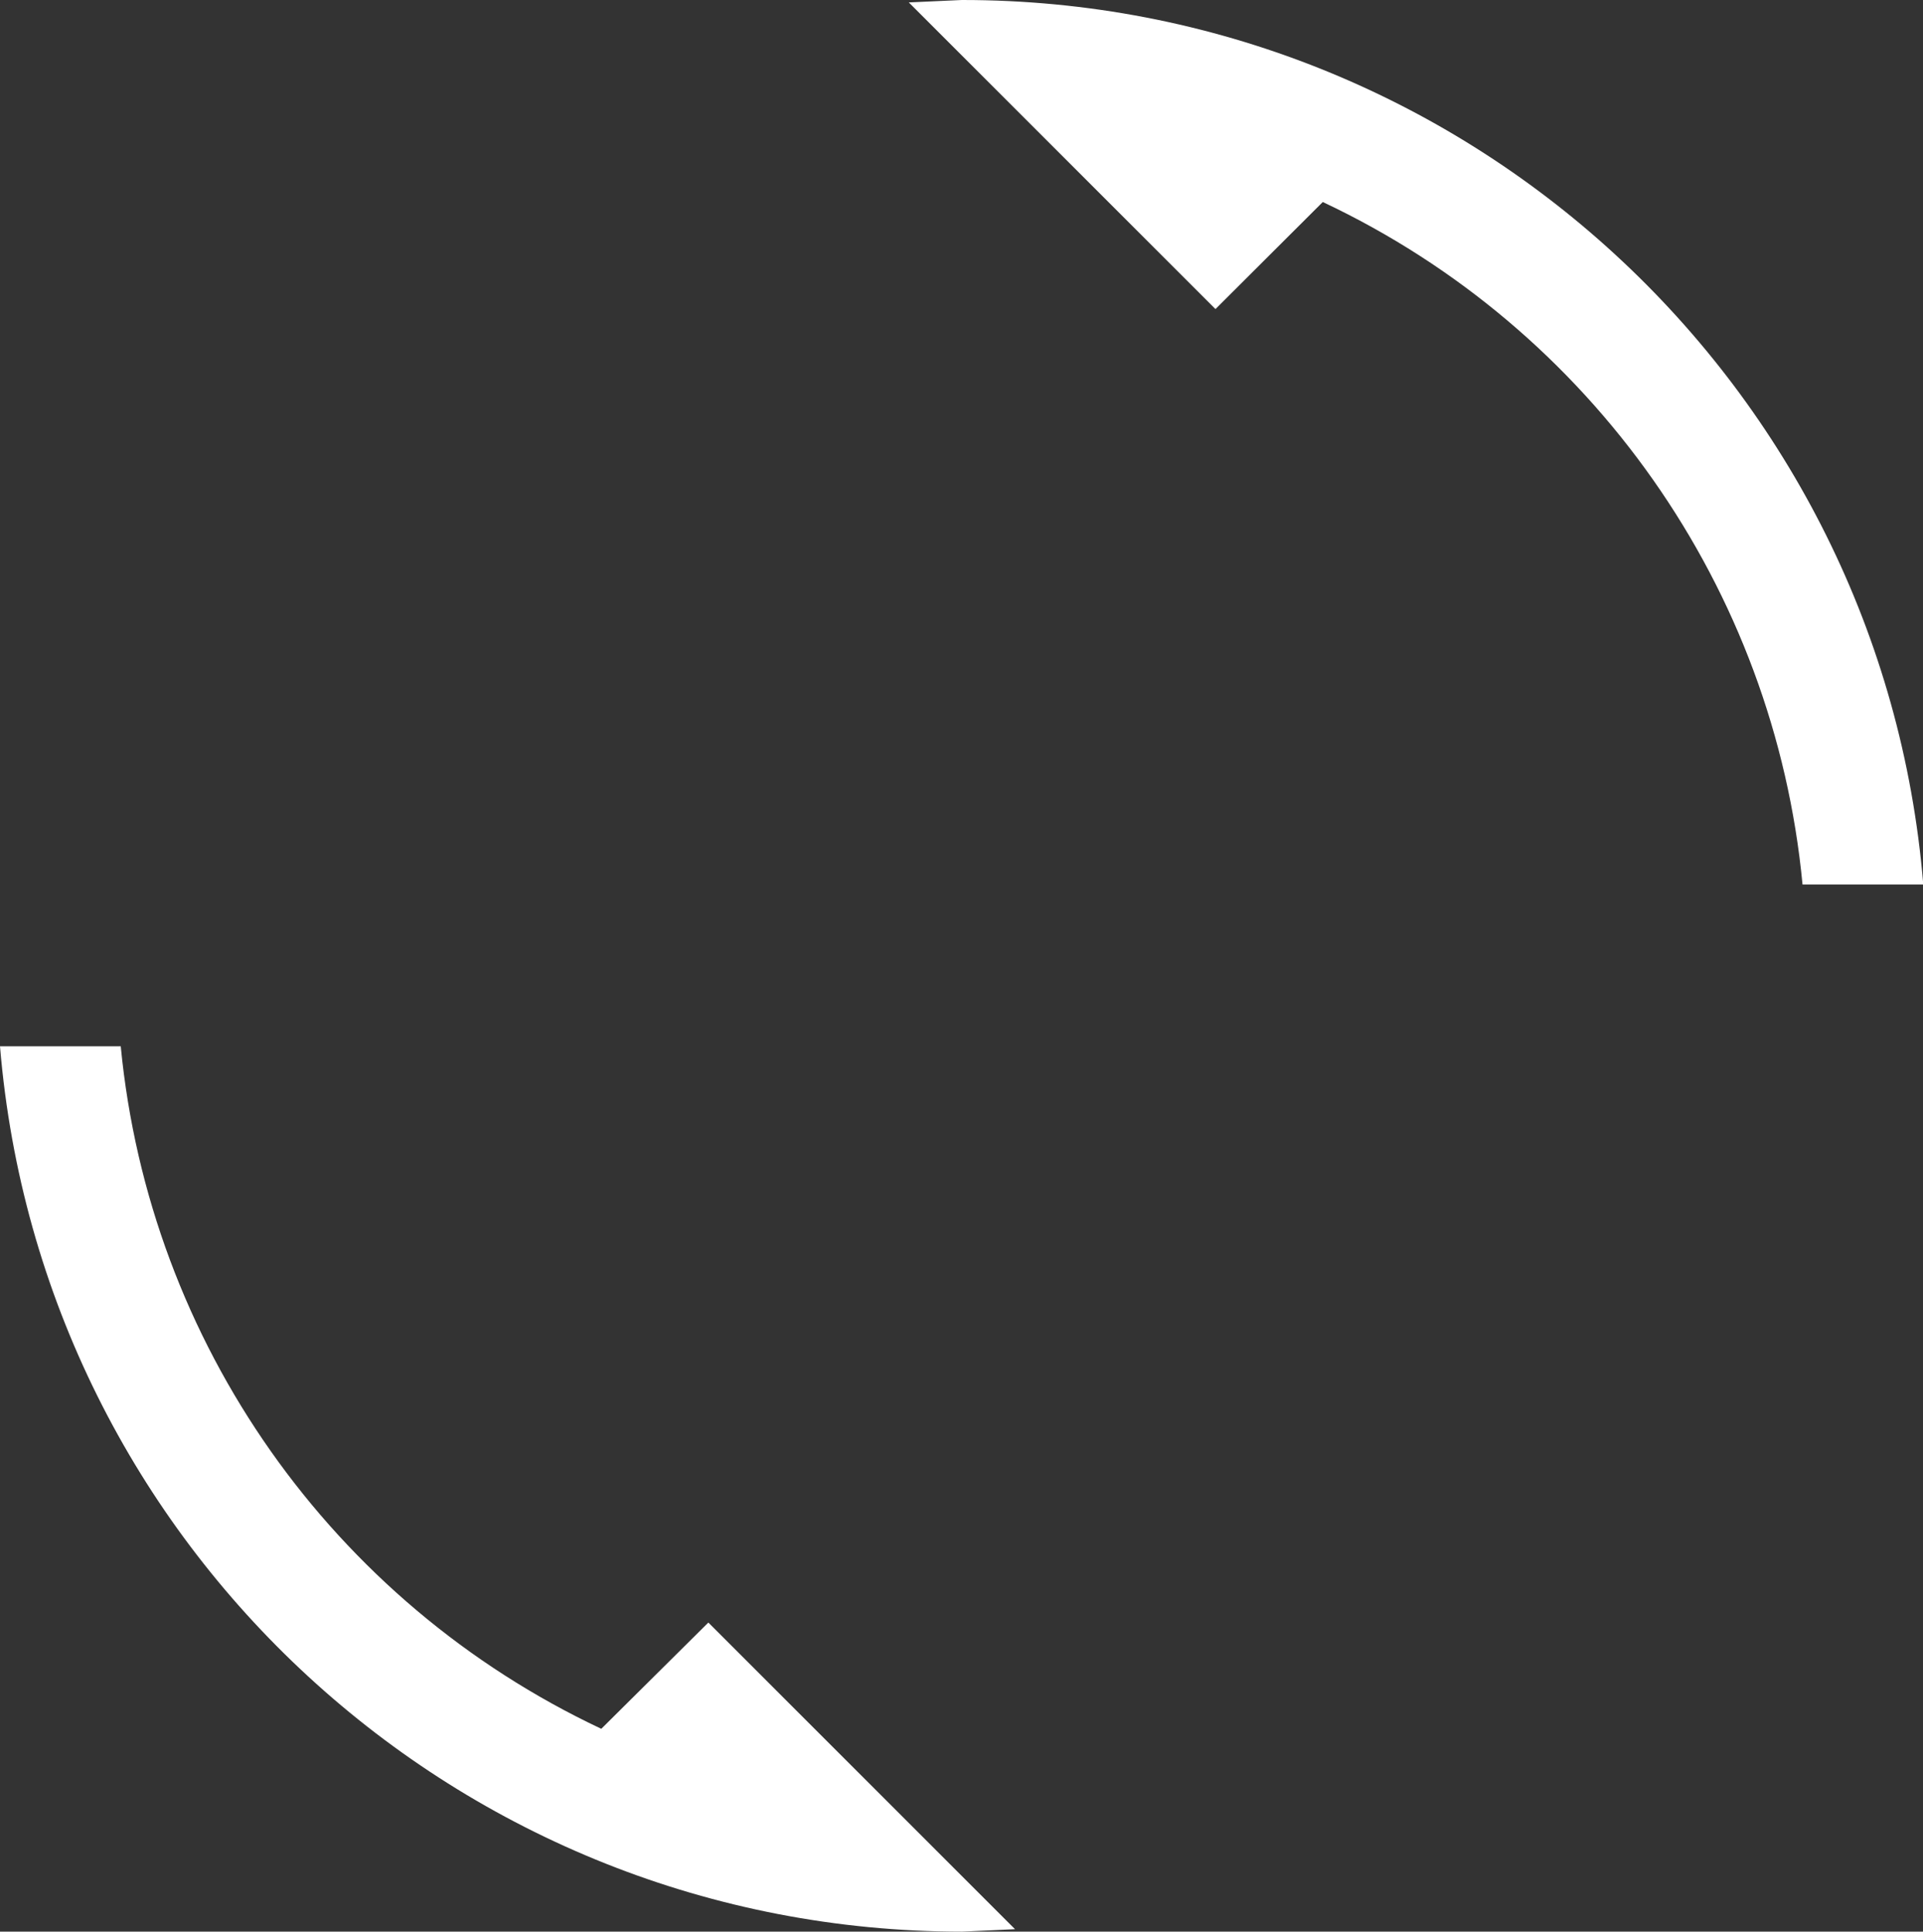
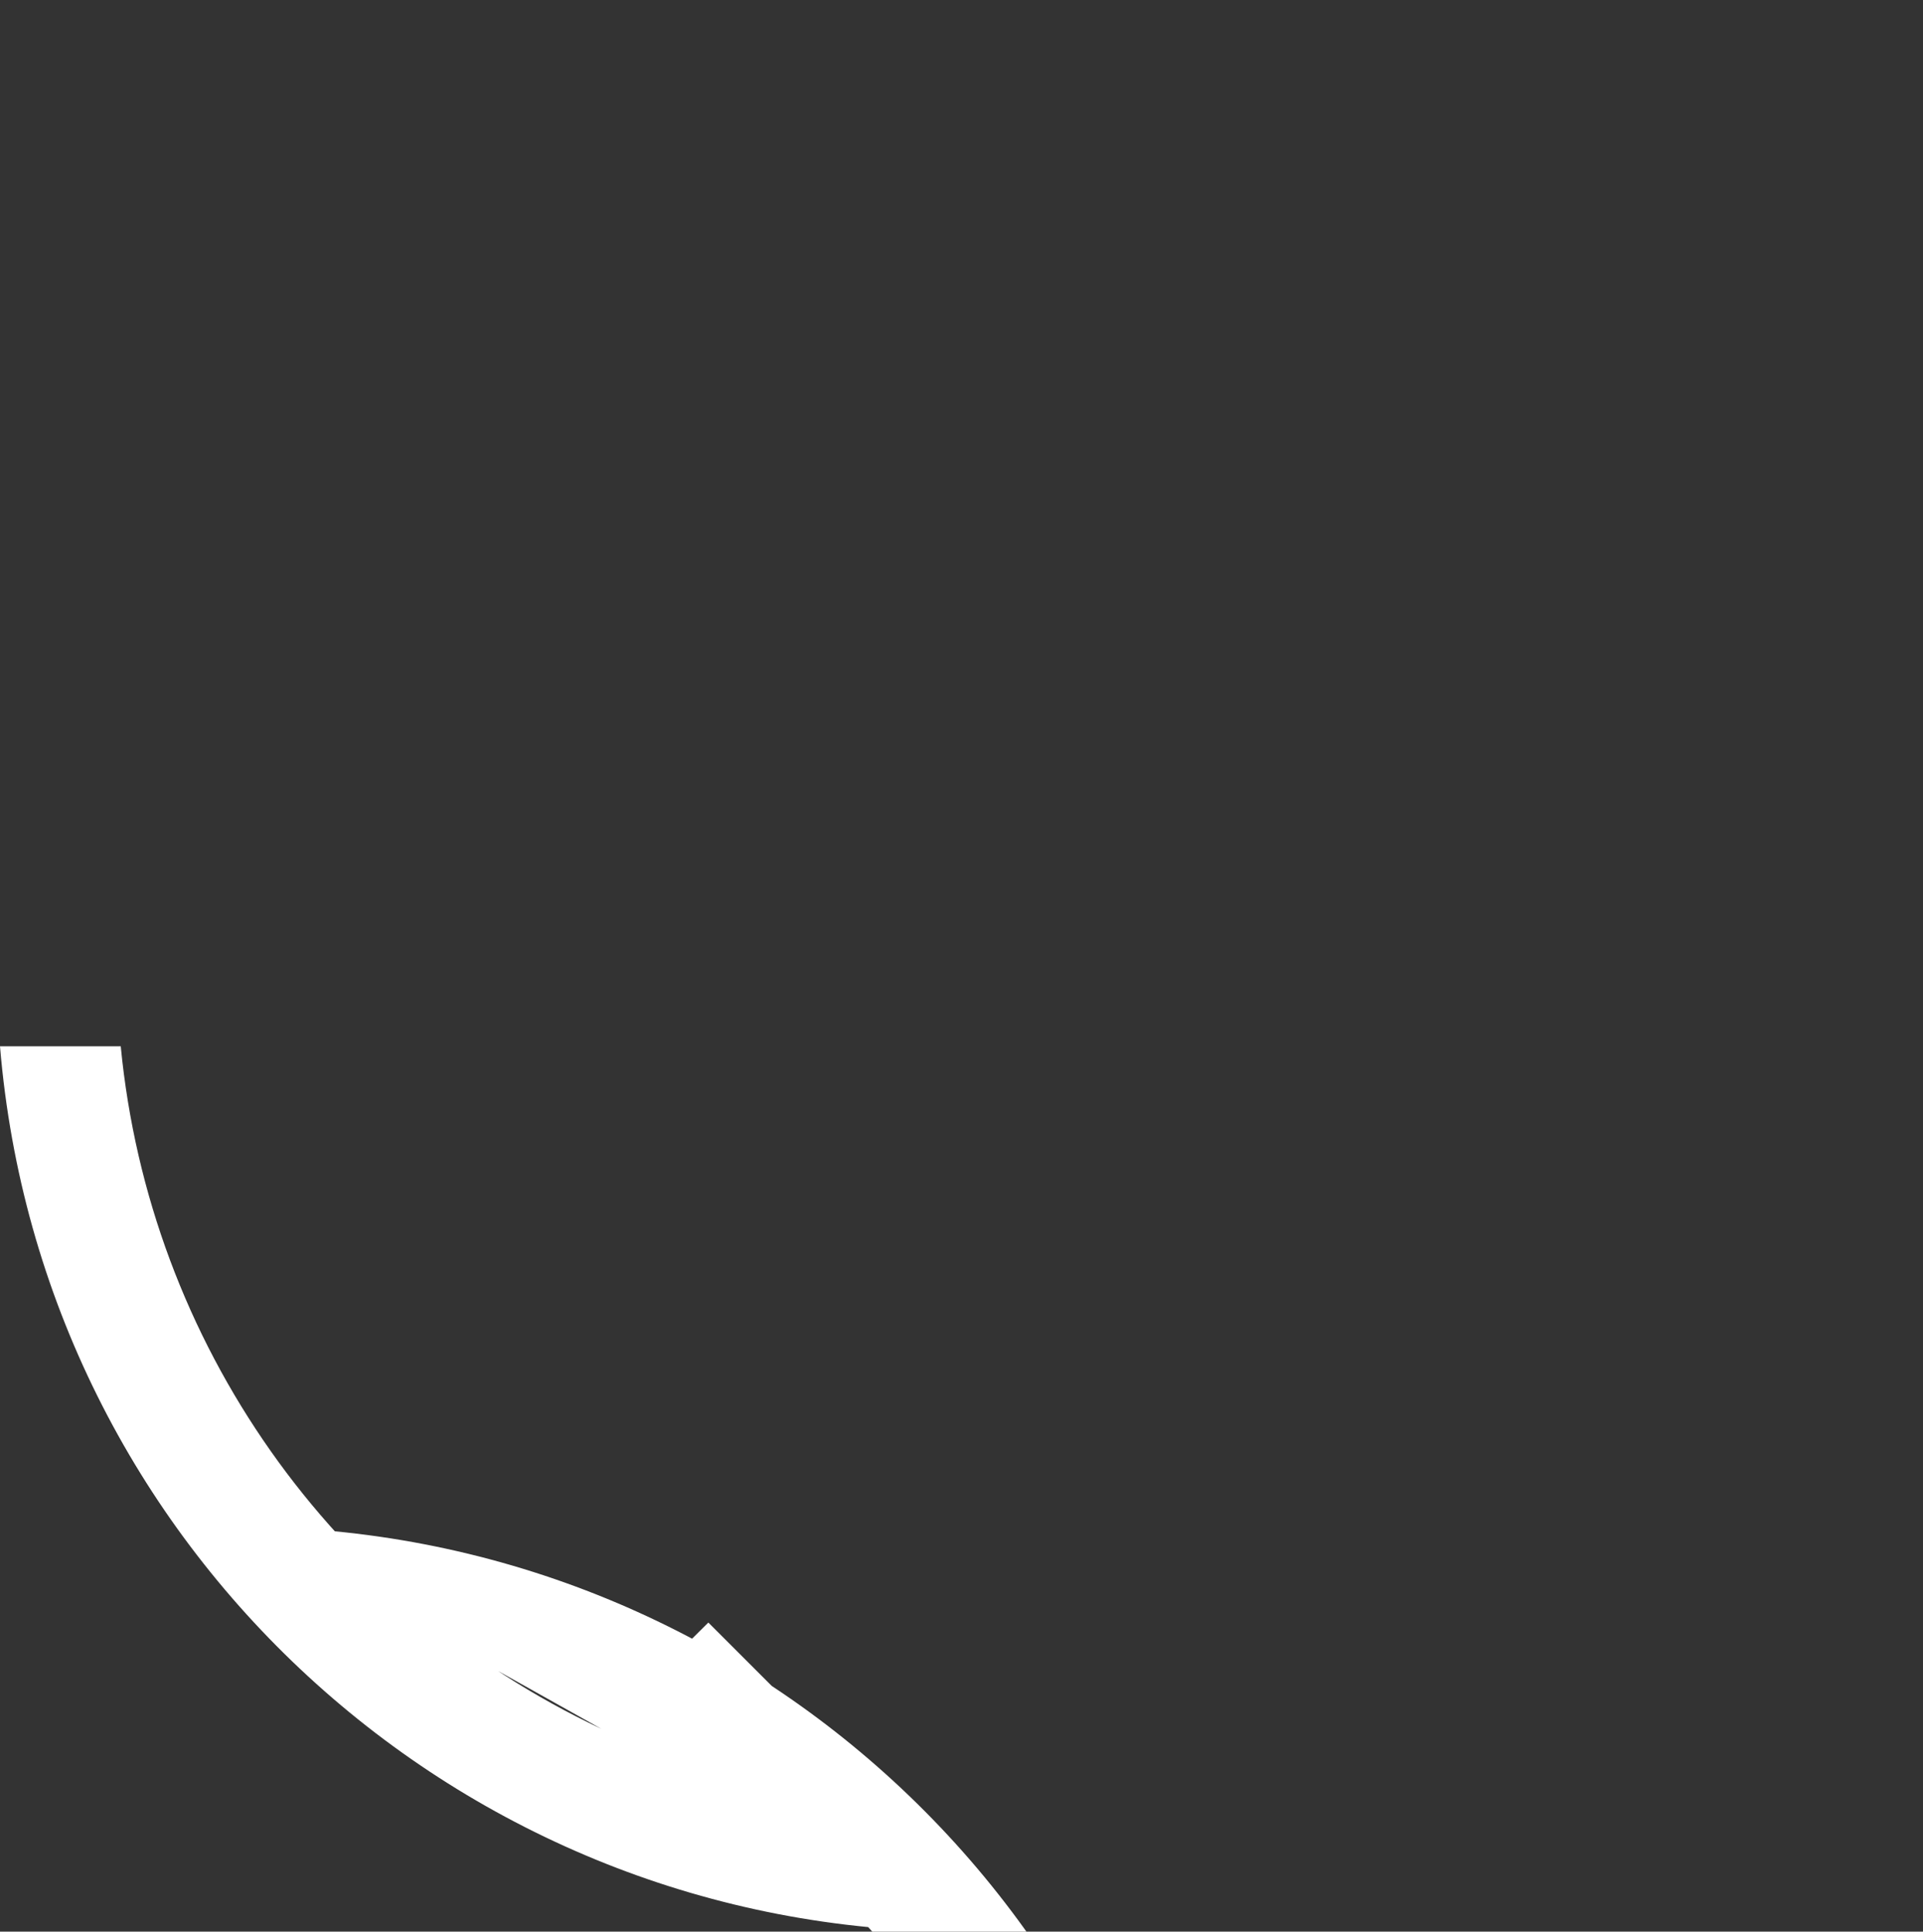
<svg xmlns="http://www.w3.org/2000/svg" width="35.835" height="36" version="1.1" viewBox="0 0 35.835 36">
  <rect x="0" y="0" width="35.835" height="36" fill="#333333" stroke="none" />
-   <path transform="translate(-.075)" fill="#fff" d="m11.28 32.22c-5.019-2.364-8.422-7.197-8.955-12.72h-2.25c0.775 9.324 8.569 16.498 17.925 16.5l0.99-0.045-5.715-5.715zm6.72-32.22-0.99 0.045 5.715 5.715 2-1.995c5.017 2.364 8.415 7.199 8.94 12.72h2.25c-0.77-9.32-8.563-16.491-17.915-16.485z" />
+   <path transform="translate(-.075)" fill="#fff" d="m11.28 32.22c-5.019-2.364-8.422-7.197-8.955-12.72h-2.25c0.775 9.324 8.569 16.498 17.925 16.5l0.99-0.045-5.715-5.715zc5.017 2.364 8.415 7.199 8.94 12.72h2.25c-0.77-9.32-8.563-16.491-17.915-16.485z" />
</svg>